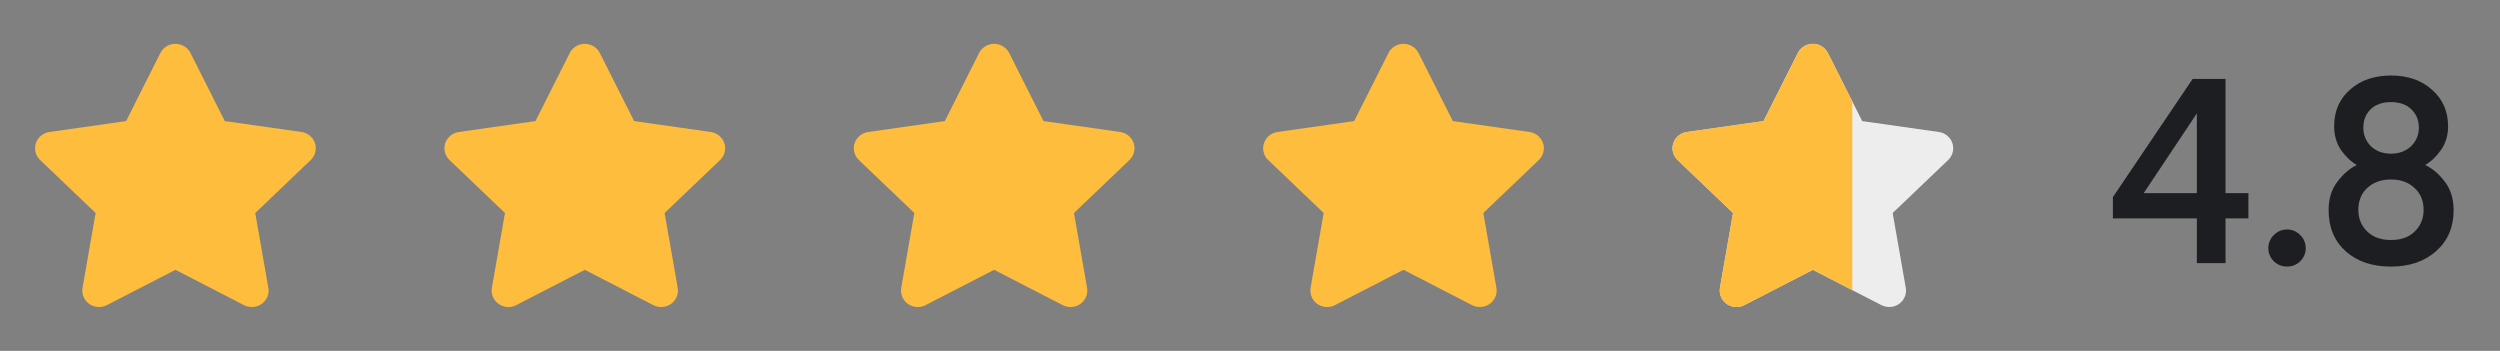
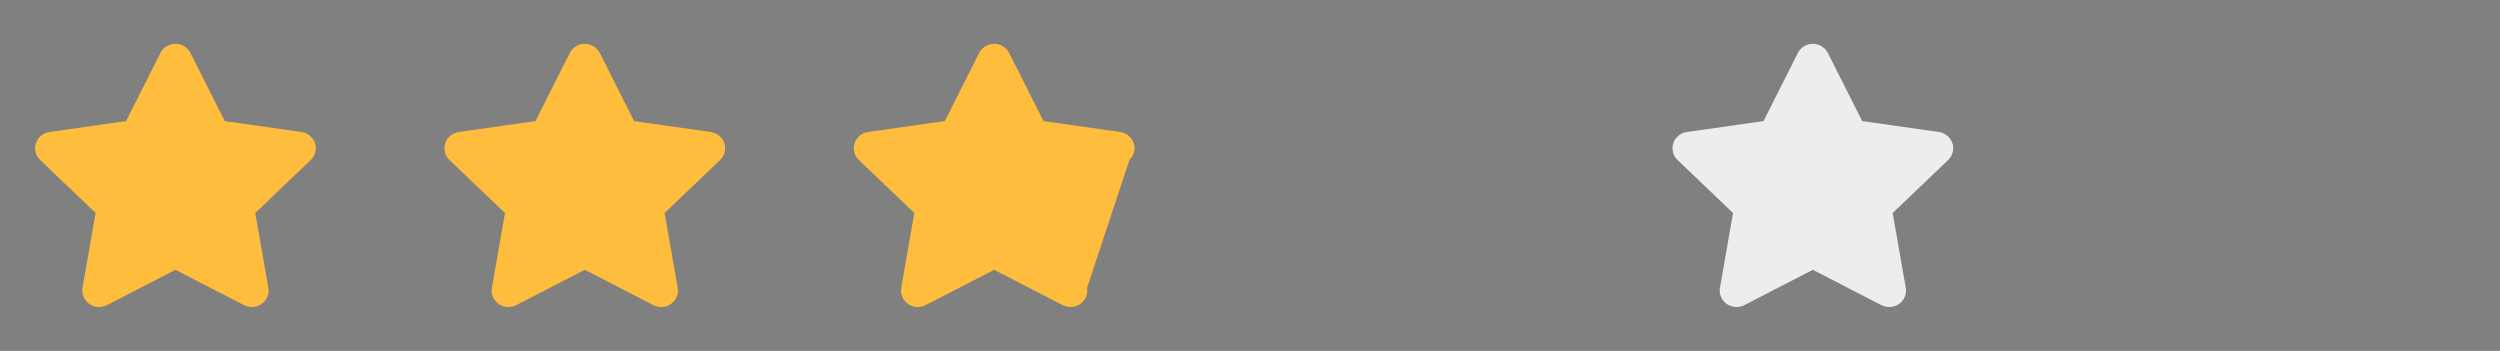
<svg xmlns="http://www.w3.org/2000/svg" width="171" height="24" viewBox="0 0 171 24" fill="none">
  <rect x="0" y="0" width="171" height="24" fill="#808080" stroke="none" />
  <path fill-rule="evenodd" clip-rule="evenodd" d="M12 18.455L7.311 20.871C6.749 21.16 6.055 20.948 5.76 20.398C5.643 20.179 5.602 19.929 5.645 19.685L6.54 14.569L2.747 10.946C2.293 10.513 2.283 9.801 2.726 9.356C2.902 9.179 3.133 9.063 3.383 9.028L8.626 8.282L10.97 3.627C11.251 3.07 11.94 2.841 12.508 3.116C12.735 3.226 12.918 3.405 13.03 3.627L15.374 8.282L20.617 9.028C21.244 9.117 21.679 9.688 21.588 10.303C21.552 10.547 21.434 10.774 21.253 10.946L17.459 14.569L18.355 19.685C18.462 20.297 18.043 20.879 17.418 20.984C17.169 21.025 16.913 20.986 16.689 20.871L12 18.455Z" fill="#FFBD3D" />
  <path fill-rule="evenodd" clip-rule="evenodd" d="M40 18.455L35.311 20.871C34.749 21.16 34.055 20.948 33.76 20.398C33.643 20.179 33.602 19.929 33.645 19.685L34.54 14.569L30.747 10.946C30.293 10.513 30.283 9.801 30.726 9.356C30.902 9.179 31.133 9.063 31.383 9.028L36.626 8.282L38.97 3.627C39.251 3.07 39.94 2.841 40.508 3.116C40.734 3.226 40.918 3.405 41.029 3.627L43.374 8.282L48.617 9.028C49.244 9.117 49.679 9.688 49.588 10.303C49.552 10.547 49.434 10.774 49.253 10.946L45.459 14.569L46.355 19.685C46.462 20.297 46.042 20.879 45.417 20.984C45.169 21.025 44.913 20.986 44.689 20.871L40 18.455Z" fill="#FFBD3D" />
-   <path fill-rule="evenodd" clip-rule="evenodd" d="M68 18.455L63.311 20.871C62.749 21.16 62.055 20.948 61.76 20.398C61.643 20.179 61.602 19.929 61.645 19.685L62.54 14.569L58.747 10.946C58.293 10.513 58.283 9.801 58.726 9.356C58.902 9.179 59.133 9.063 59.383 9.028L64.626 8.282L66.97 3.627C67.251 3.07 67.939 2.841 68.508 3.116C68.734 3.226 68.918 3.405 69.029 3.627L71.374 8.282L76.617 9.028C77.244 9.117 77.679 9.688 77.588 10.303C77.552 10.547 77.434 10.774 77.253 10.946L73.46 14.569L74.355 19.685C74.462 20.297 74.043 20.879 73.418 20.984C73.169 21.025 72.913 20.986 72.689 20.871L68 18.455Z" fill="#FFBD3D" />
-   <path fill-rule="evenodd" clip-rule="evenodd" d="M96 18.455L91.311 20.871C90.749 21.16 90.055 20.948 89.76 20.398C89.643 20.179 89.602 19.929 89.645 19.685L90.54 14.569L86.747 10.946C86.293 10.513 86.283 9.801 86.726 9.356C86.902 9.179 87.133 9.063 87.383 9.028L92.626 8.282L94.97 3.627C95.251 3.07 95.939 2.841 96.508 3.116C96.734 3.226 96.918 3.405 97.029 3.627L99.374 8.282L104.617 9.028C105.244 9.117 105.679 9.688 105.588 10.303C105.552 10.547 105.434 10.774 105.253 10.946L101.459 14.569L102.355 19.685C102.462 20.297 102.042 20.879 101.418 20.984C101.169 21.025 100.913 20.986 100.689 20.871L96 18.455Z" fill="#FFBD3D" />
+   <path fill-rule="evenodd" clip-rule="evenodd" d="M68 18.455L63.311 20.871C62.749 21.16 62.055 20.948 61.76 20.398C61.643 20.179 61.602 19.929 61.645 19.685L62.54 14.569L58.747 10.946C58.293 10.513 58.283 9.801 58.726 9.356C58.902 9.179 59.133 9.063 59.383 9.028L64.626 8.282L66.97 3.627C67.251 3.07 67.939 2.841 68.508 3.116C68.734 3.226 68.918 3.405 69.029 3.627L71.374 8.282L76.617 9.028C77.244 9.117 77.679 9.688 77.588 10.303C77.552 10.547 77.434 10.774 77.253 10.946L74.355 19.685C74.462 20.297 74.043 20.879 73.418 20.984C73.169 21.025 72.913 20.986 72.689 20.871L68 18.455Z" fill="#FFBD3D" />
  <path fill-rule="evenodd" clip-rule="evenodd" d="M124 18.455L119.311 20.871C118.749 21.16 118.055 20.948 117.76 20.398C117.643 20.179 117.602 19.929 117.645 19.685L118.54 14.569L114.747 10.946C114.293 10.513 114.283 9.801 114.726 9.356C114.902 9.179 115.133 9.063 115.383 9.028L120.626 8.282L122.97 3.627C123.251 3.07 123.939 2.841 124.508 3.116C124.734 3.226 124.918 3.405 125.029 3.627L127.374 8.282L132.617 9.028C133.244 9.117 133.679 9.688 133.588 10.303C133.552 10.547 133.434 10.774 133.253 10.946L129.459 14.569L130.355 19.685C130.462 20.297 130.042 20.879 129.417 20.984C129.169 21.025 128.913 20.986 128.689 20.871L124 18.455Z" fill="#EDEDED" />
-   <path d="M119.311 20.871L124 18.455L126.698 19.845V6.939L125.029 3.627C124.918 3.405 124.734 3.226 124.508 3.116C123.939 2.841 123.251 3.07 122.97 3.627L120.626 8.282L115.383 9.028C115.133 9.063 114.902 9.179 114.726 9.356C114.283 9.801 114.293 10.513 114.747 10.946L118.54 14.569L117.645 19.685C117.602 19.929 117.643 20.179 117.76 20.398C118.055 20.948 118.749 21.16 119.311 20.871Z" fill="#FFBD3D" />
-   <path d="M144.522 14.94V13.482L149.976 5.4H152.226V13.212H153.792V14.94H152.226V18H150.264V14.94H144.522ZM146.628 13.212H150.264V7.758L146.628 13.212ZM155.533 17.874C155.281 17.622 155.155 17.322 155.155 16.974C155.155 16.626 155.281 16.326 155.533 16.074C155.785 15.822 156.085 15.696 156.433 15.696C156.781 15.696 157.081 15.822 157.333 16.074C157.585 16.326 157.711 16.626 157.711 16.974C157.711 17.322 157.585 17.622 157.333 17.874C157.081 18.114 156.781 18.234 156.433 18.234C156.085 18.234 155.785 18.114 155.533 17.874ZM163.543 18.234C162.259 18.234 161.227 17.886 160.447 17.19C159.667 16.482 159.277 15.546 159.277 14.382C159.277 13.602 159.475 12.954 159.871 12.438C160.267 11.91 160.711 11.526 161.203 11.286C160.807 11.058 160.447 10.716 160.123 10.26C159.811 9.792 159.655 9.252 159.655 8.64C159.655 7.608 160.015 6.774 160.735 6.138C161.455 5.49 162.391 5.166 163.543 5.166C164.695 5.166 165.631 5.49 166.351 6.138C167.083 6.786 167.449 7.62 167.449 8.64C167.449 9.252 167.287 9.792 166.963 10.26C166.639 10.716 166.279 11.058 165.883 11.286C166.387 11.526 166.837 11.91 167.233 12.438C167.629 12.954 167.827 13.602 167.827 14.382C167.827 15.534 167.431 16.464 166.639 17.172C165.847 17.88 164.815 18.234 163.543 18.234ZM165.145 12.852C164.737 12.468 164.203 12.276 163.543 12.276C162.883 12.276 162.343 12.468 161.923 12.852C161.515 13.224 161.311 13.728 161.311 14.364C161.311 14.94 161.509 15.426 161.905 15.822C162.301 16.218 162.847 16.416 163.543 16.416C164.239 16.416 164.785 16.218 165.181 15.822C165.577 15.426 165.775 14.94 165.775 14.364C165.775 13.728 165.565 13.224 165.145 12.852ZM162.175 10.008C162.535 10.344 162.991 10.512 163.543 10.512C164.095 10.512 164.551 10.344 164.911 10.008C165.271 9.66 165.451 9.234 165.451 8.73C165.451 8.226 165.283 7.812 164.947 7.488C164.611 7.152 164.143 6.984 163.543 6.984C162.943 6.984 162.475 7.152 162.139 7.488C161.815 7.812 161.653 8.226 161.653 8.73C161.653 9.234 161.827 9.66 162.175 10.008Z" fill="#1D1E21" />
</svg>